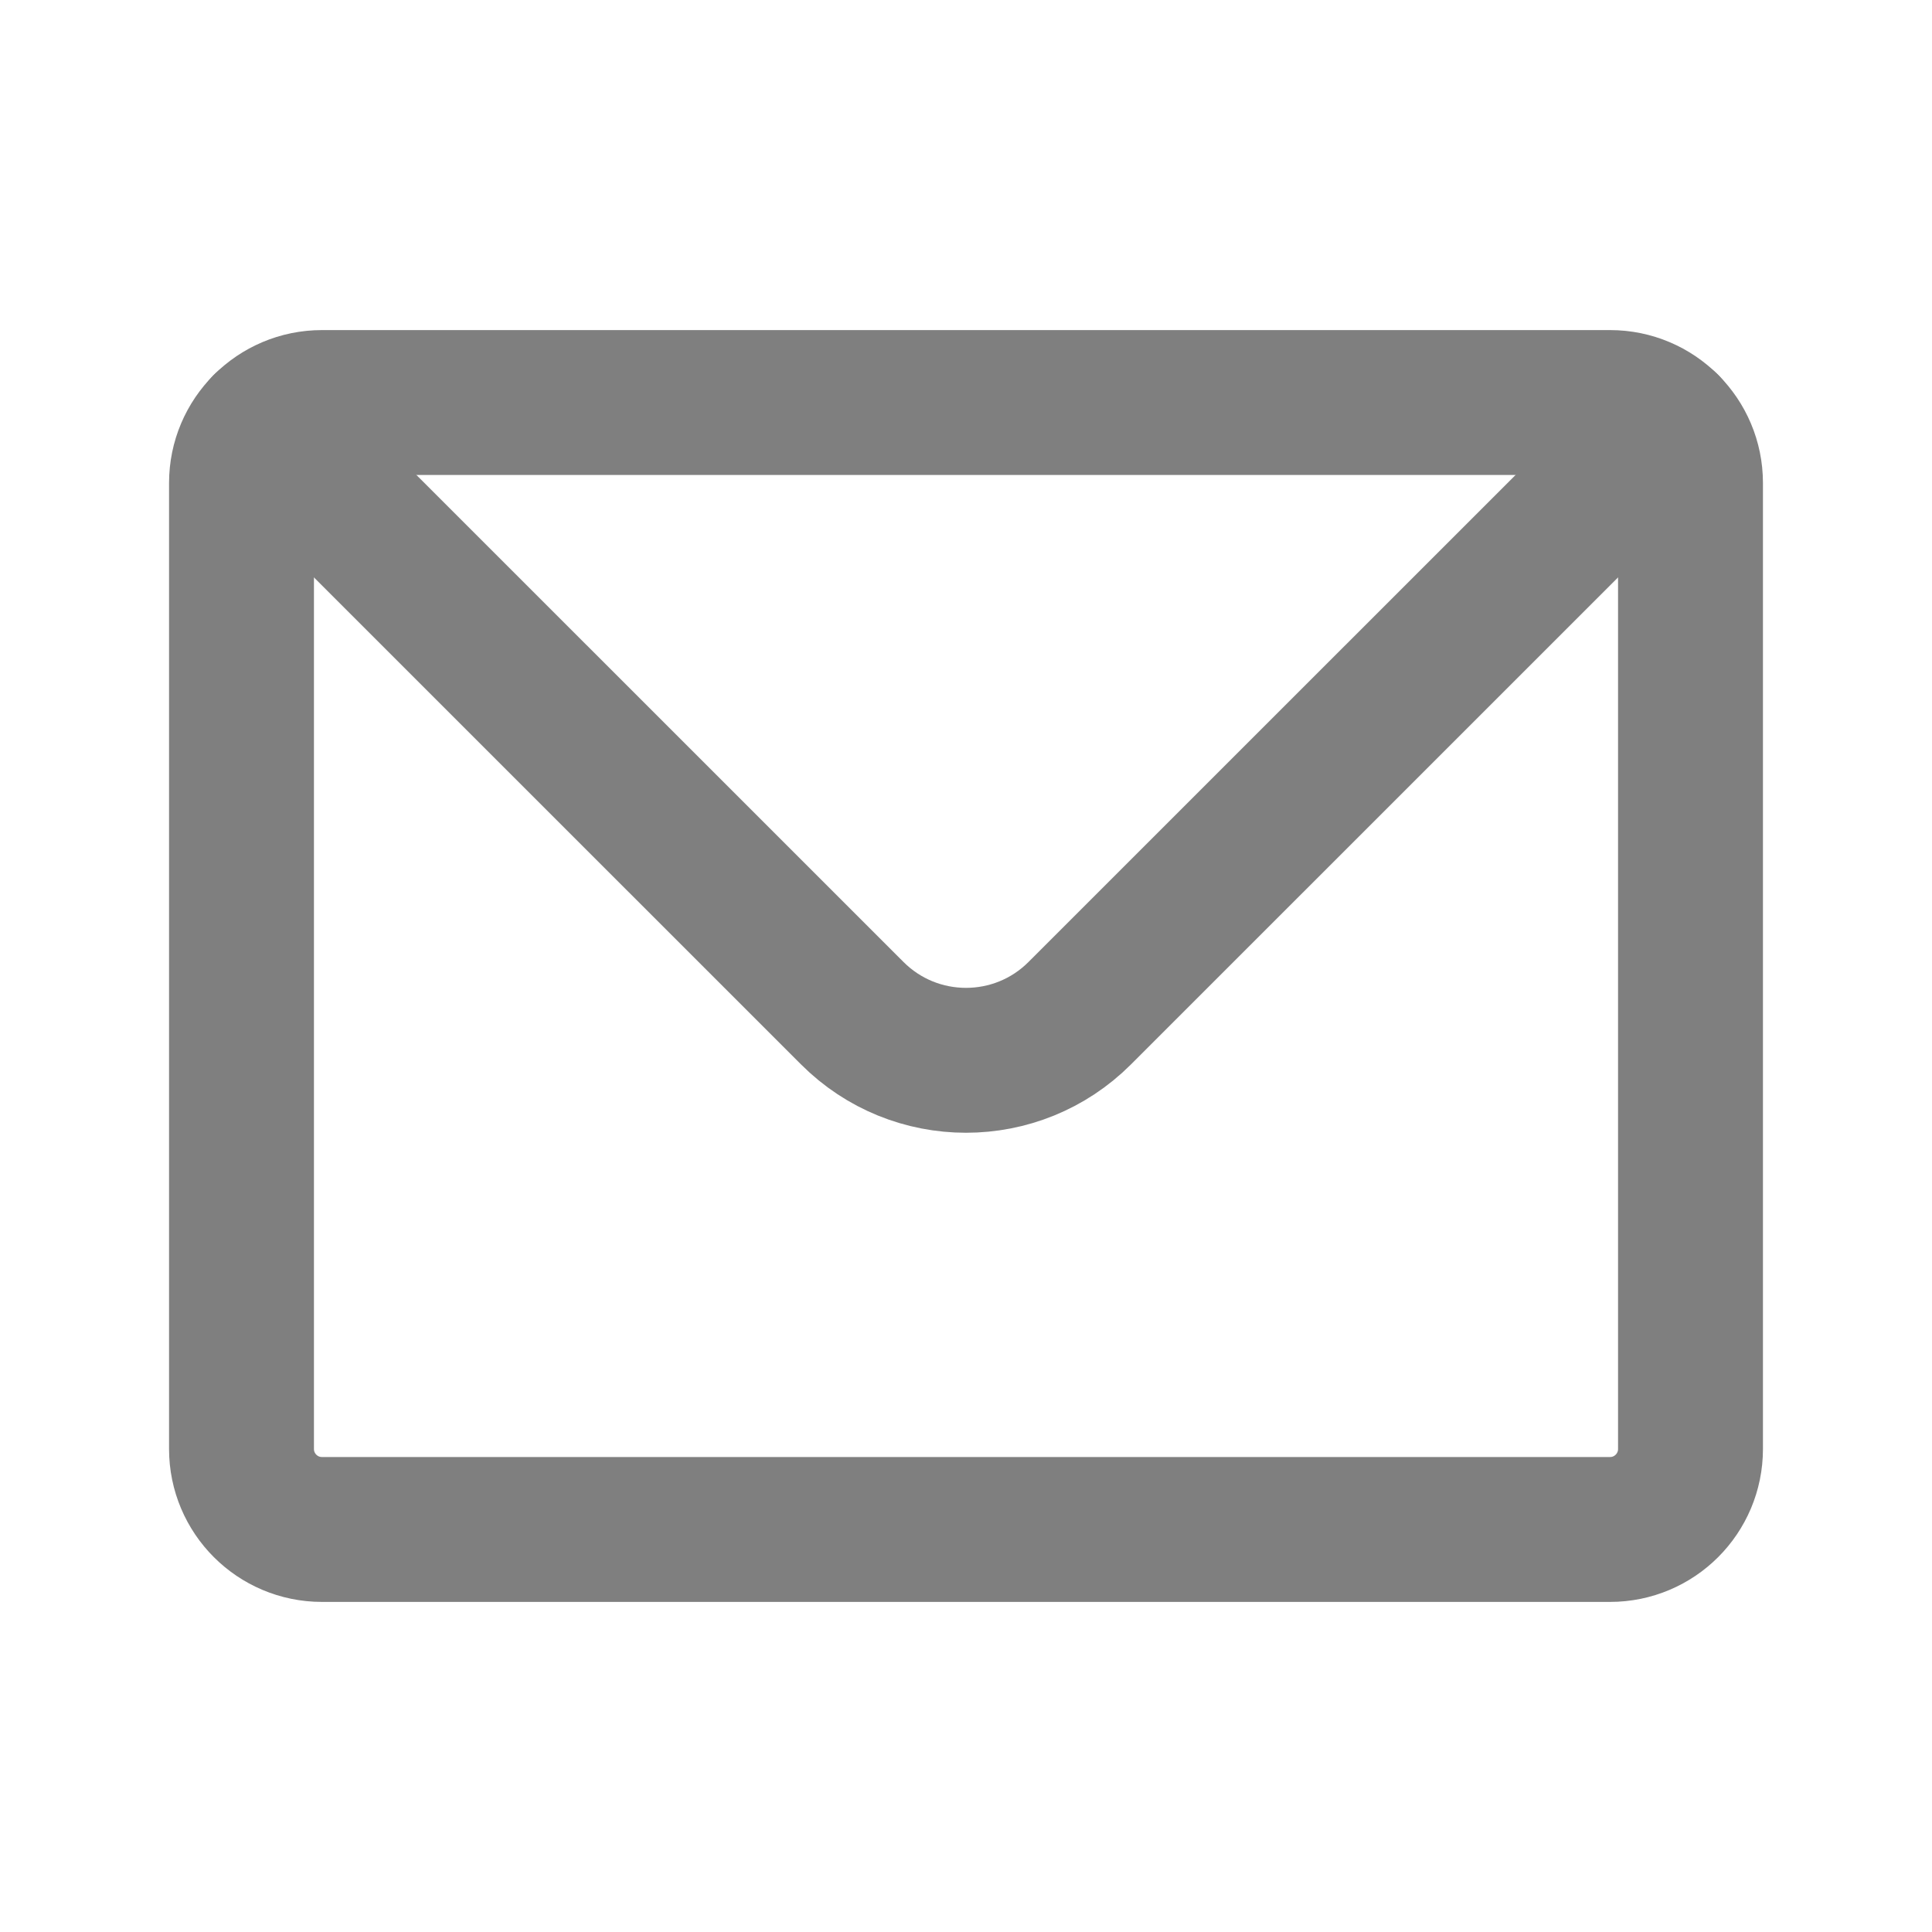
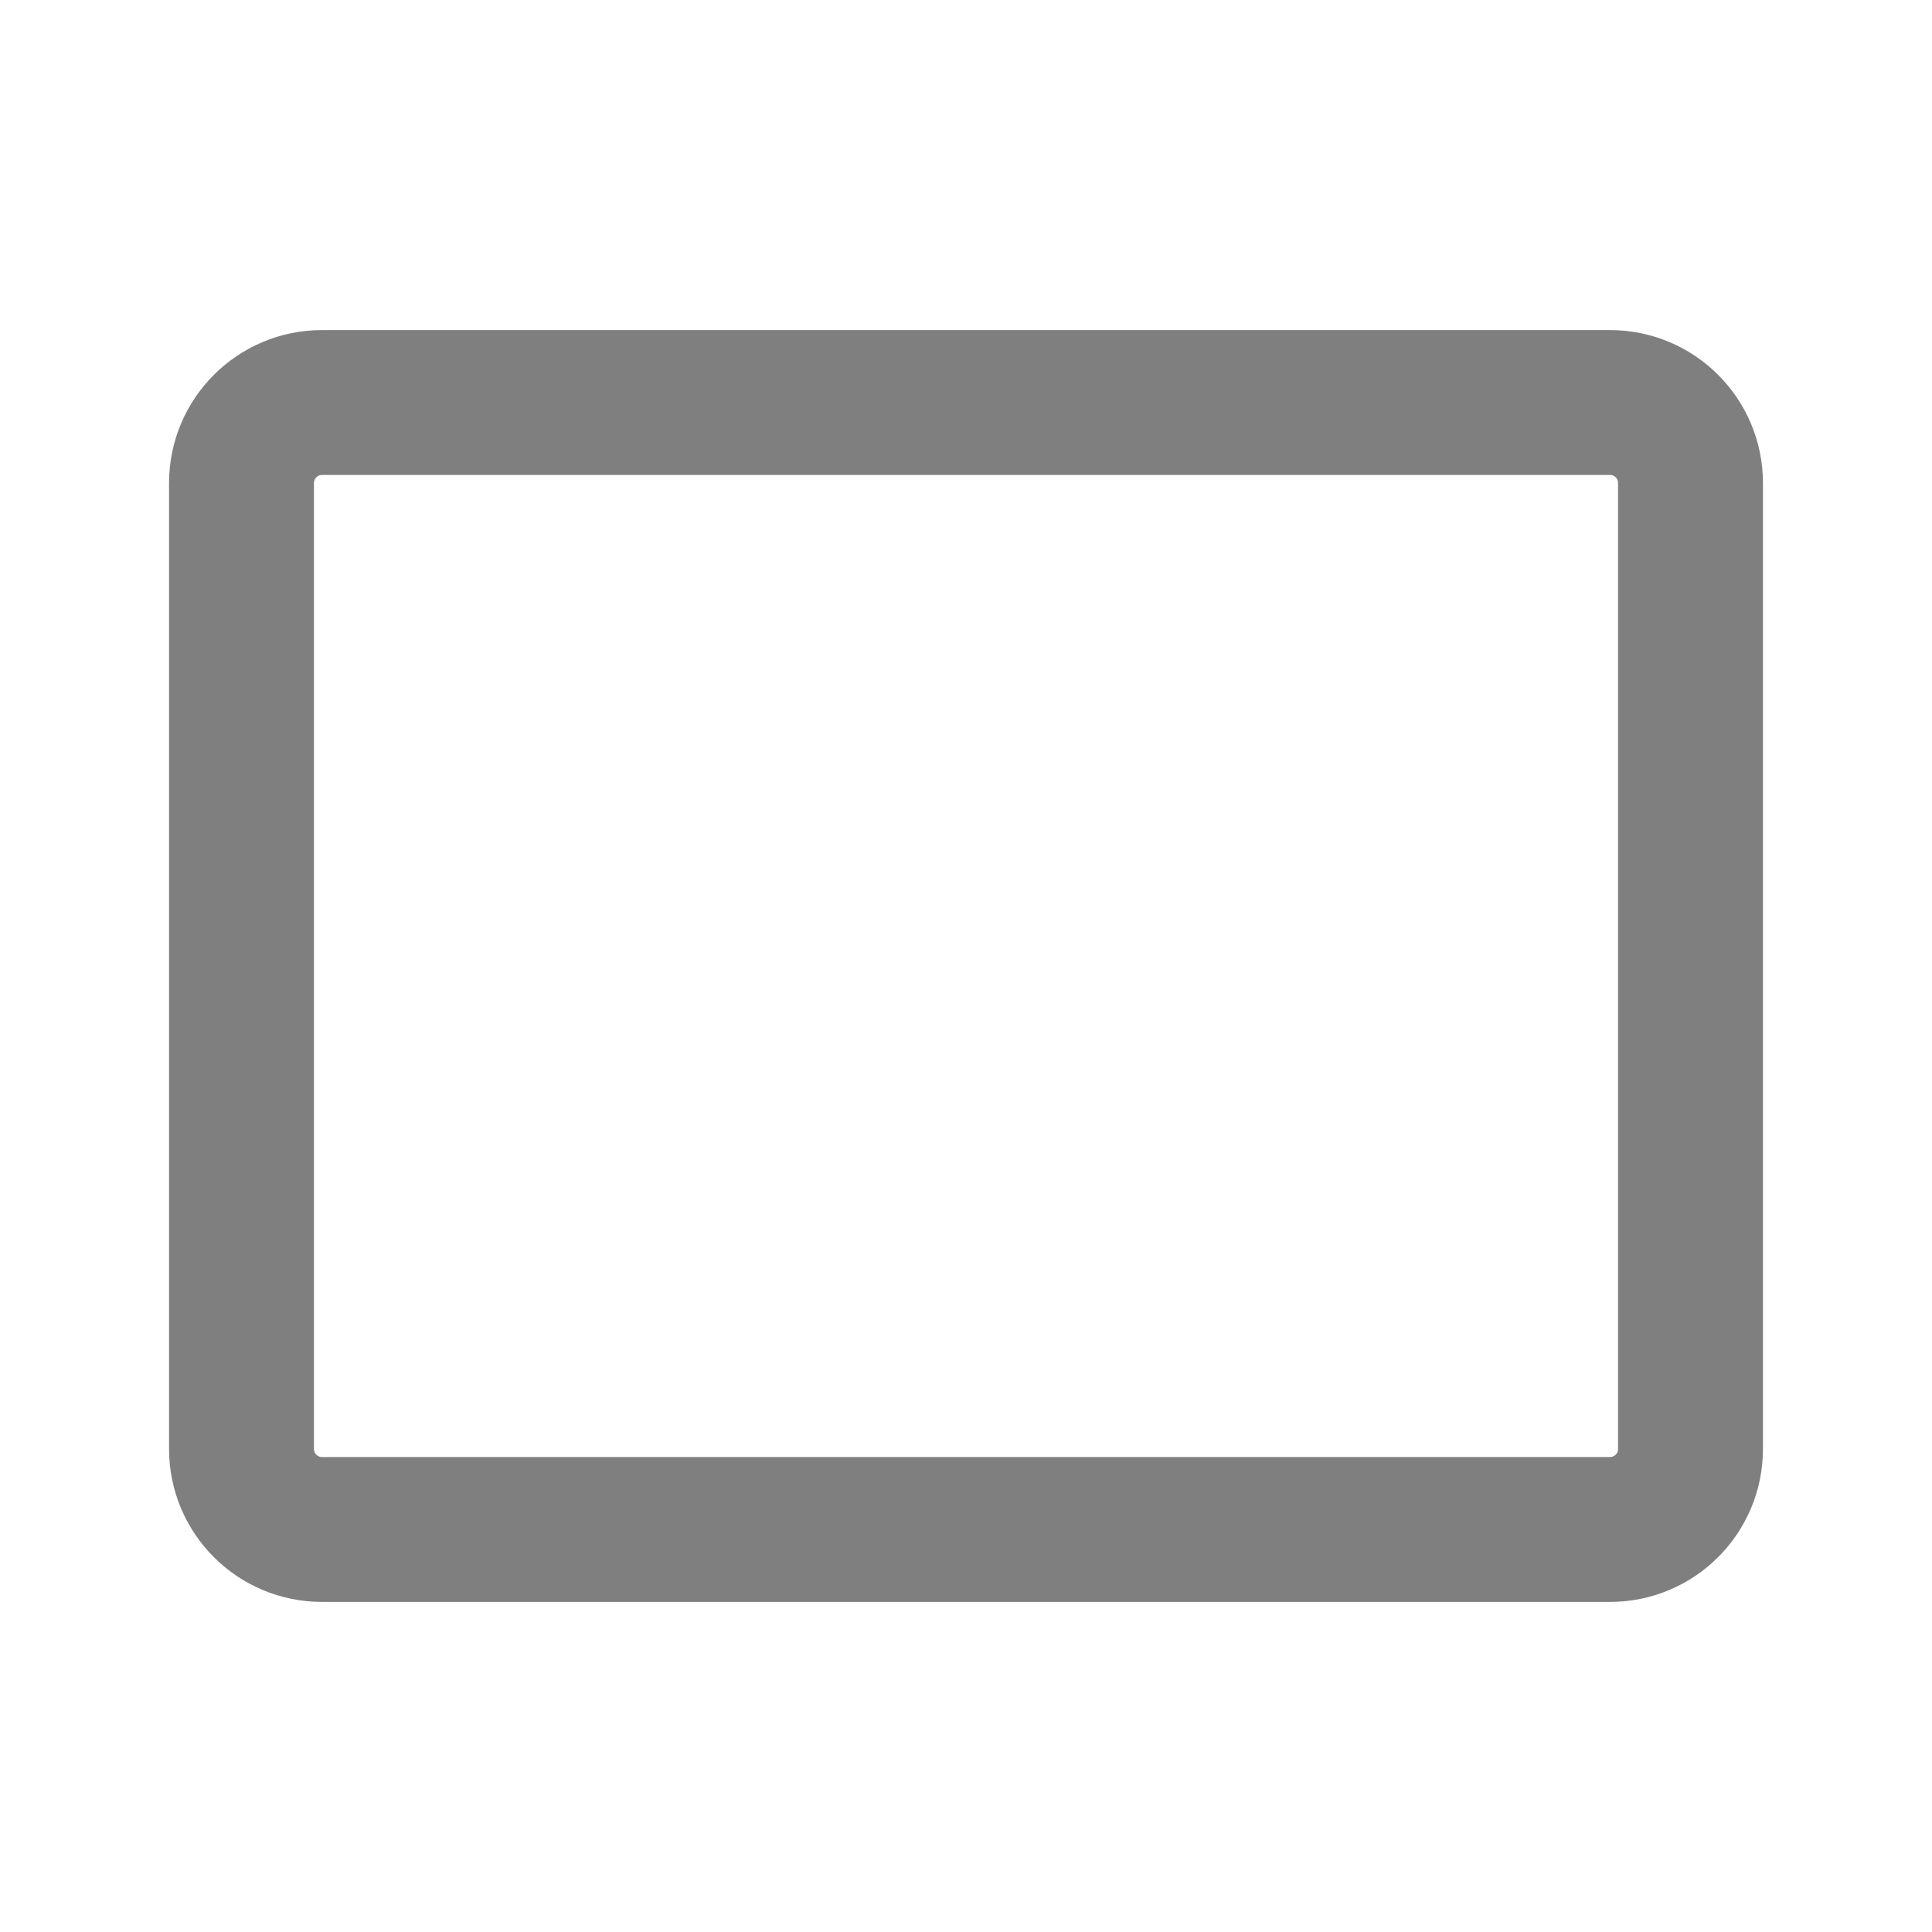
<svg xmlns="http://www.w3.org/2000/svg" width="20" height="20" viewBox="0 0 20 20" fill="none">
  <g opacity="0.5">
    <path d="M16.667 4.167H3.333C3.103 4.167 2.895 4.26 2.744 4.411C2.593 4.562 2.5 4.77 2.5 5V15C2.5 15.46 2.873 15.833 3.333 15.833H16.667C17.127 15.833 17.5 15.46 17.5 15V5C17.5 4.77 17.407 4.562 17.256 4.411C17.105 4.26 16.897 4.167 16.667 4.167Z" stroke="black" stroke-width="1.5" stroke-linecap="round" stroke-linejoin="round" />
-     <path d="M2.744 4.411L8.822 10.488C9.472 11.139 10.528 11.139 11.178 10.488L17.256 4.411" stroke="black " stroke-width="1.5" stroke-linecap="round" stroke-linejoin="round" />
  </g>
</svg>